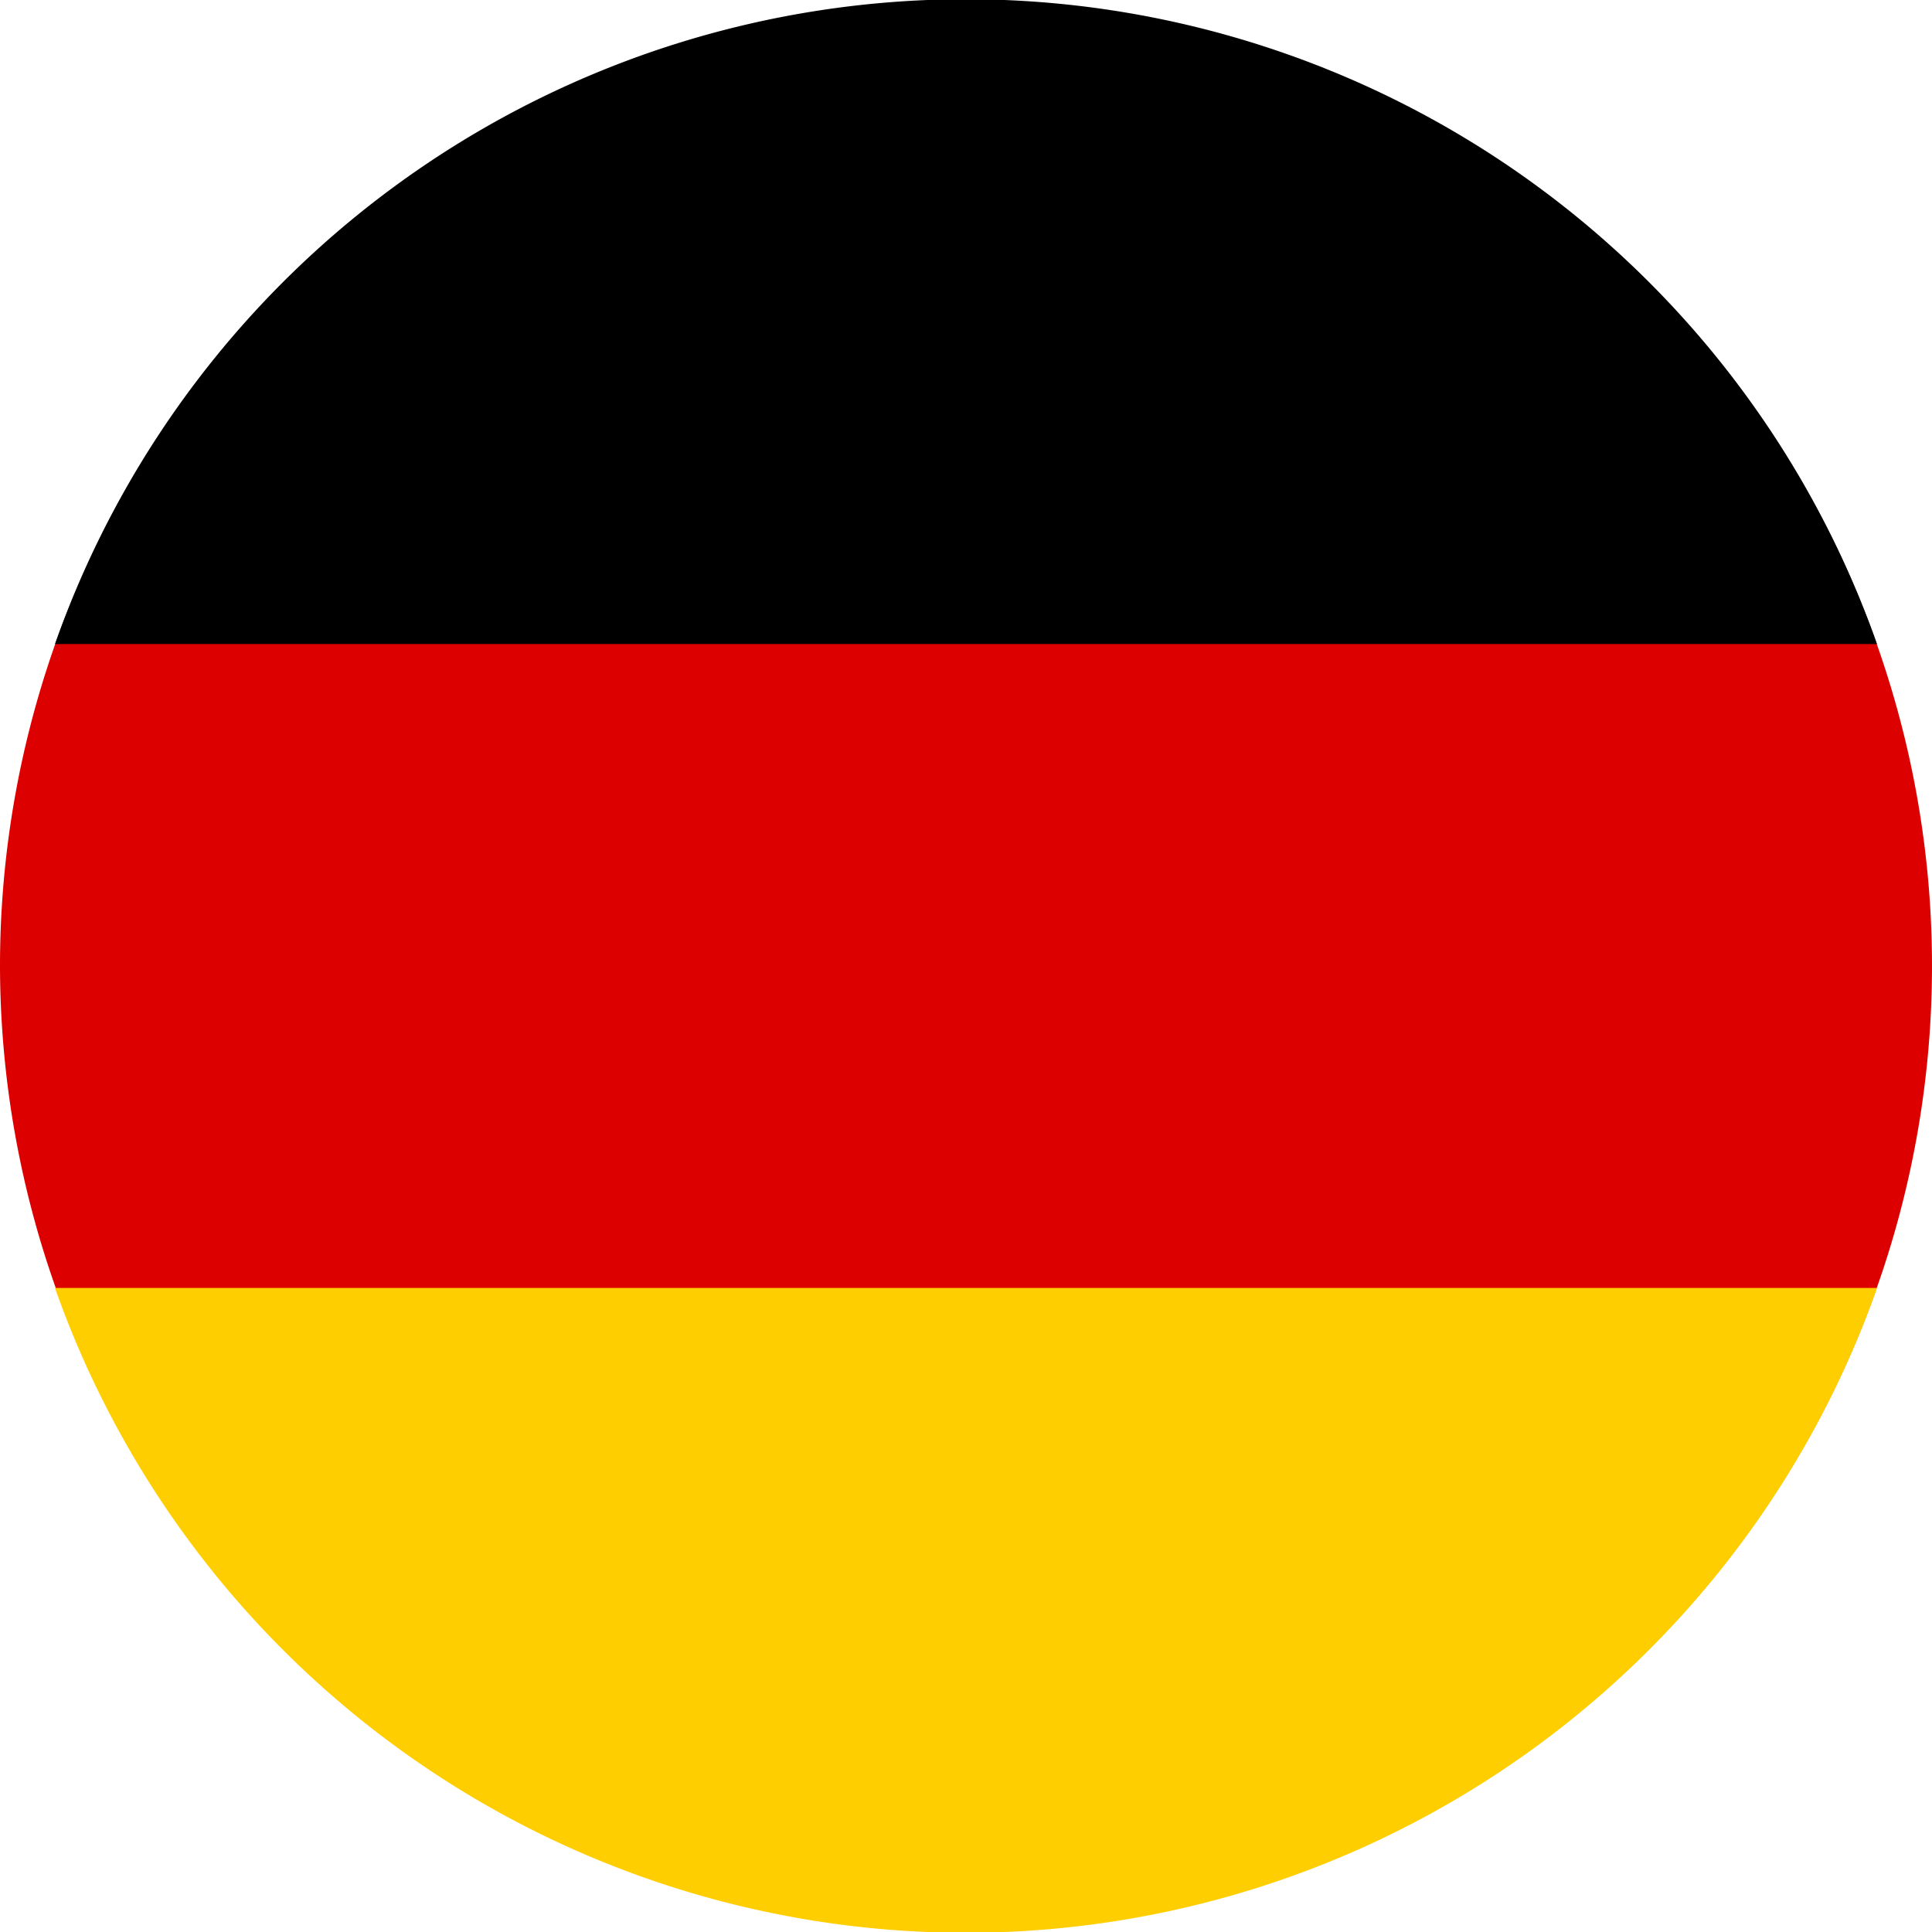
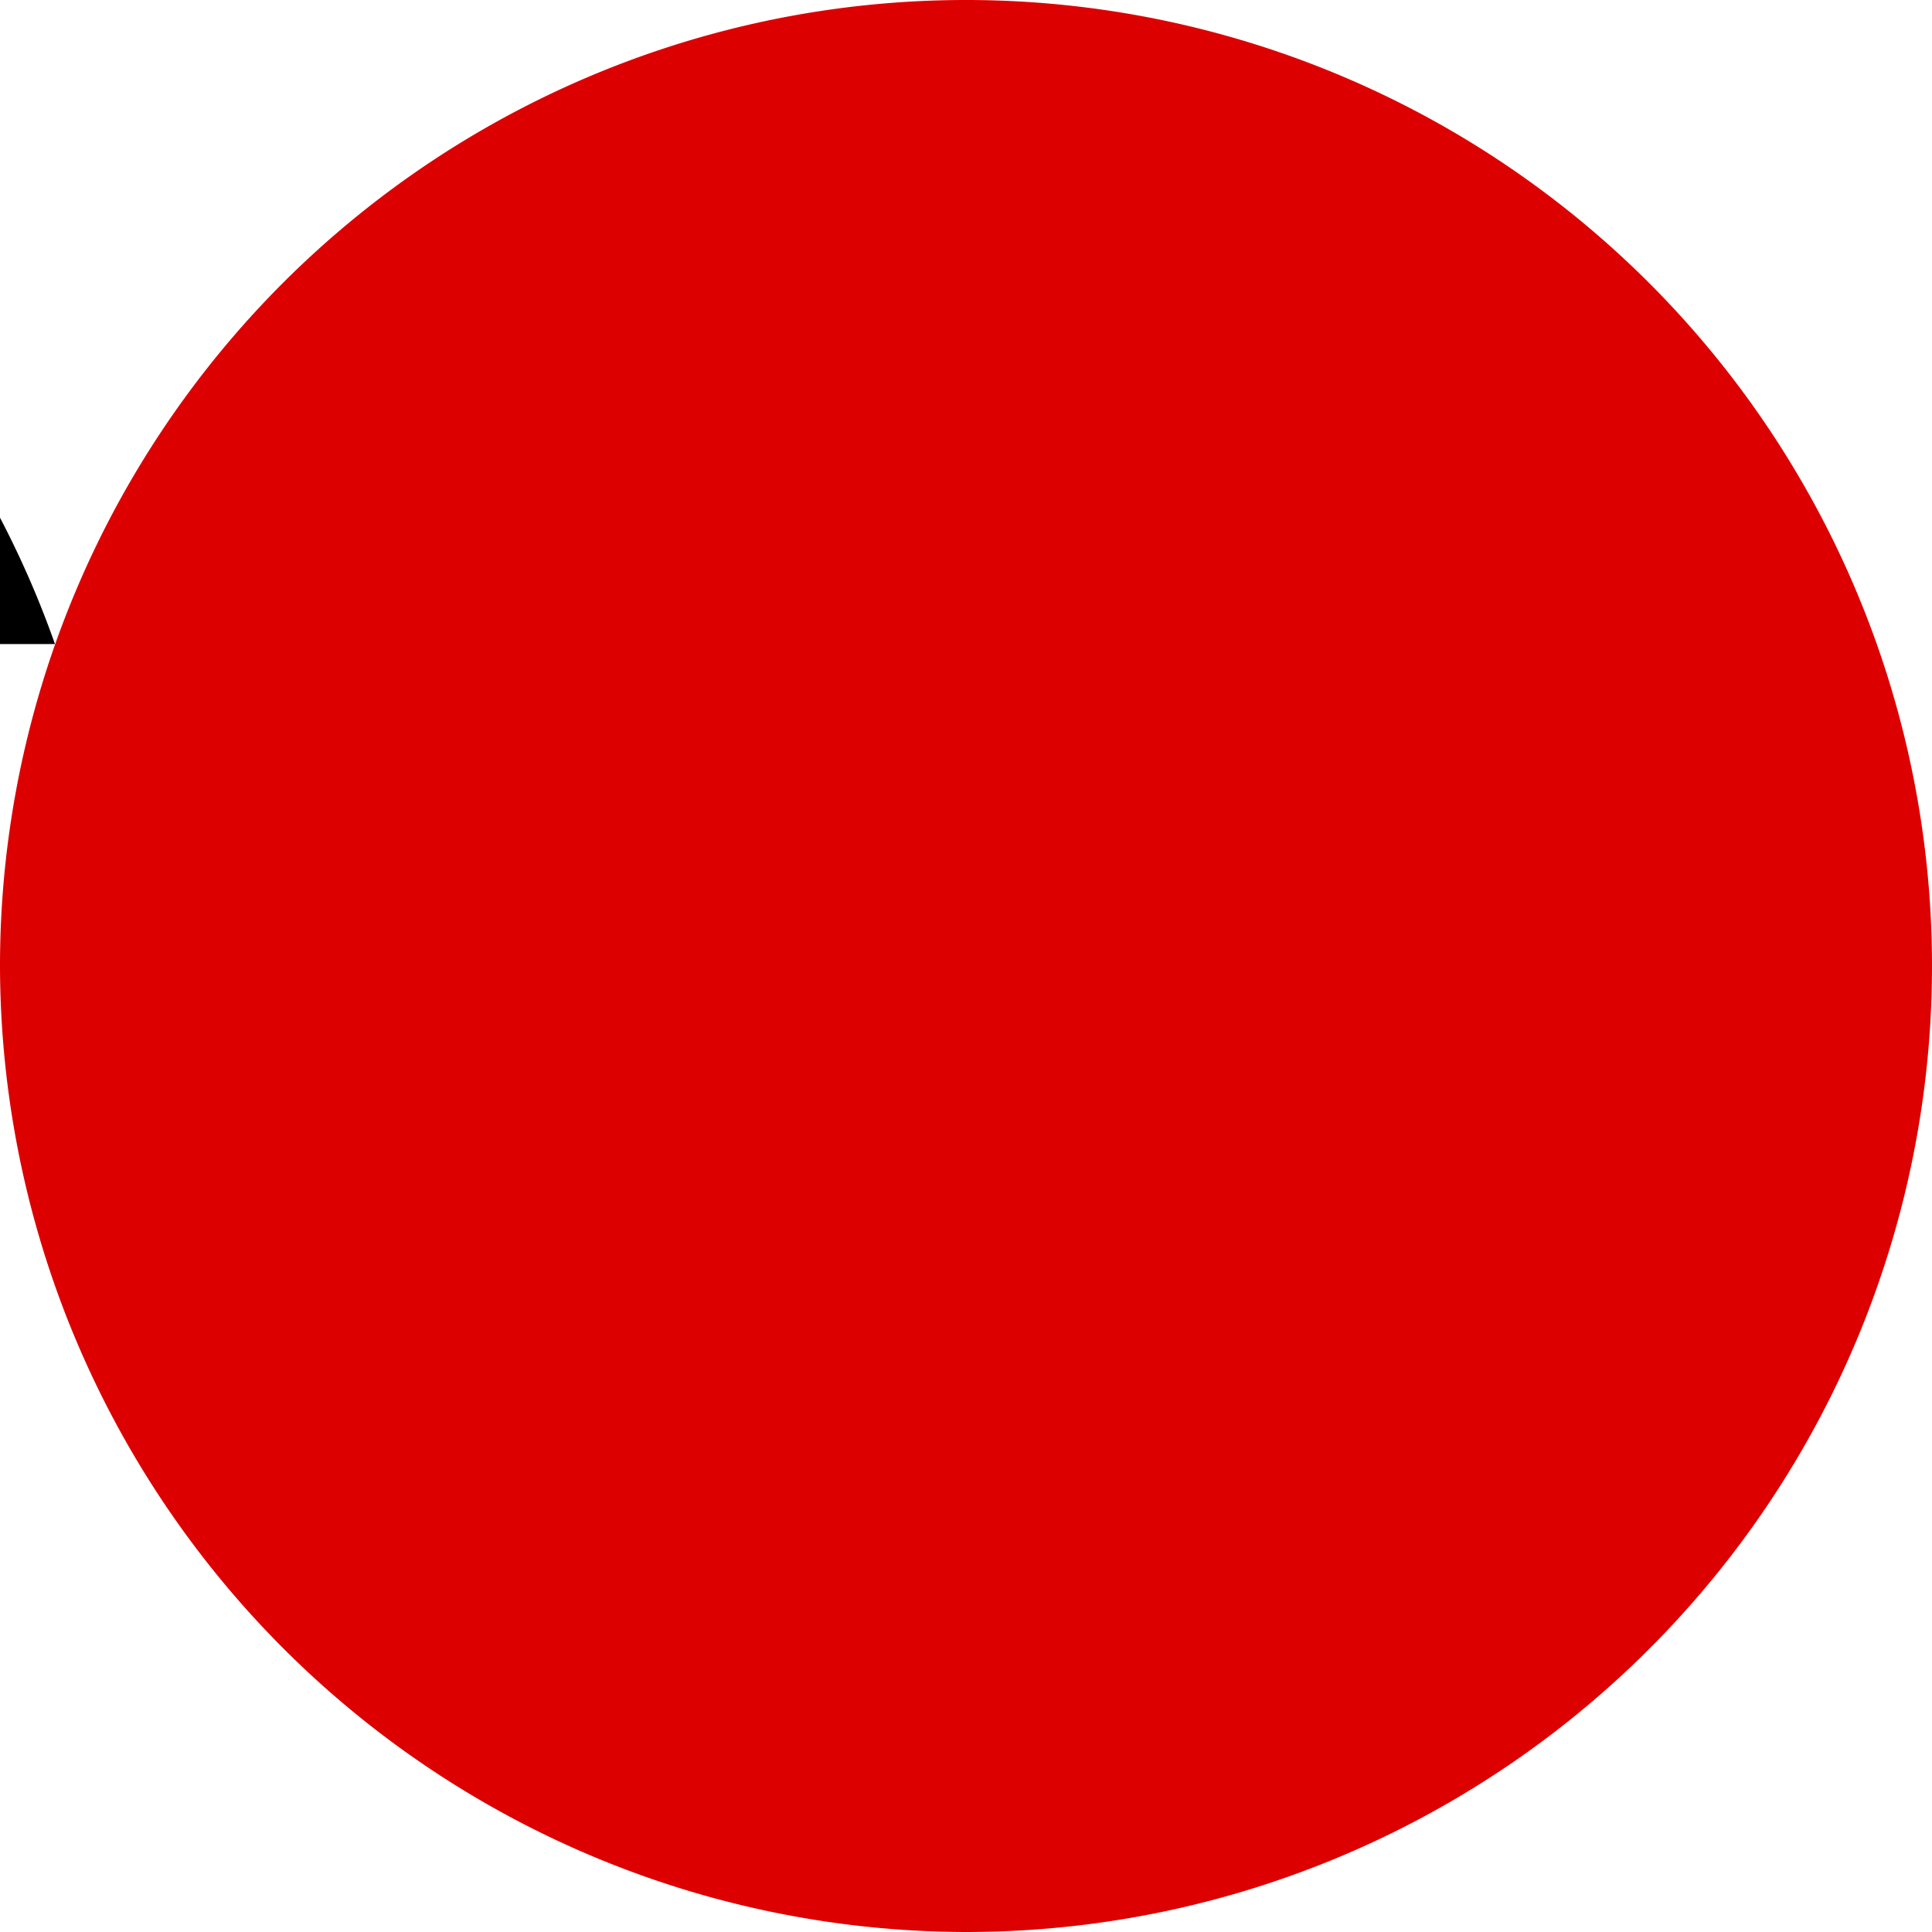
<svg xmlns="http://www.w3.org/2000/svg" width="20" height="20" viewBox="0 0 20 20">
  <defs>
    <clipPath id="a">
      <rect width="20" height="20" fill="none" />
    </clipPath>
  </defs>
  <g clip-path="url(#a)">
    <path d="M10,20A10,10,0,1,0,0,10,10.019,10.019,0,0,0,10,20" fill="#d00" fill-rule="evenodd" />
-     <path d="M4.132,6.666H22.994a10,10,0,0,0-18.862,0" transform="translate(-3.563 0.001)" fill-rule="evenodd" />
-     <path d="M22.994,96.806H4.132a10,10,0,0,0,18.862,0" transform="translate(-3.563 -83.473)" fill="#ffce00" fill-rule="evenodd" />
+     <path d="M4.132,6.666a10,10,0,0,0-18.862,0" transform="translate(-3.563 0.001)" fill-rule="evenodd" />
  </g>
</svg>